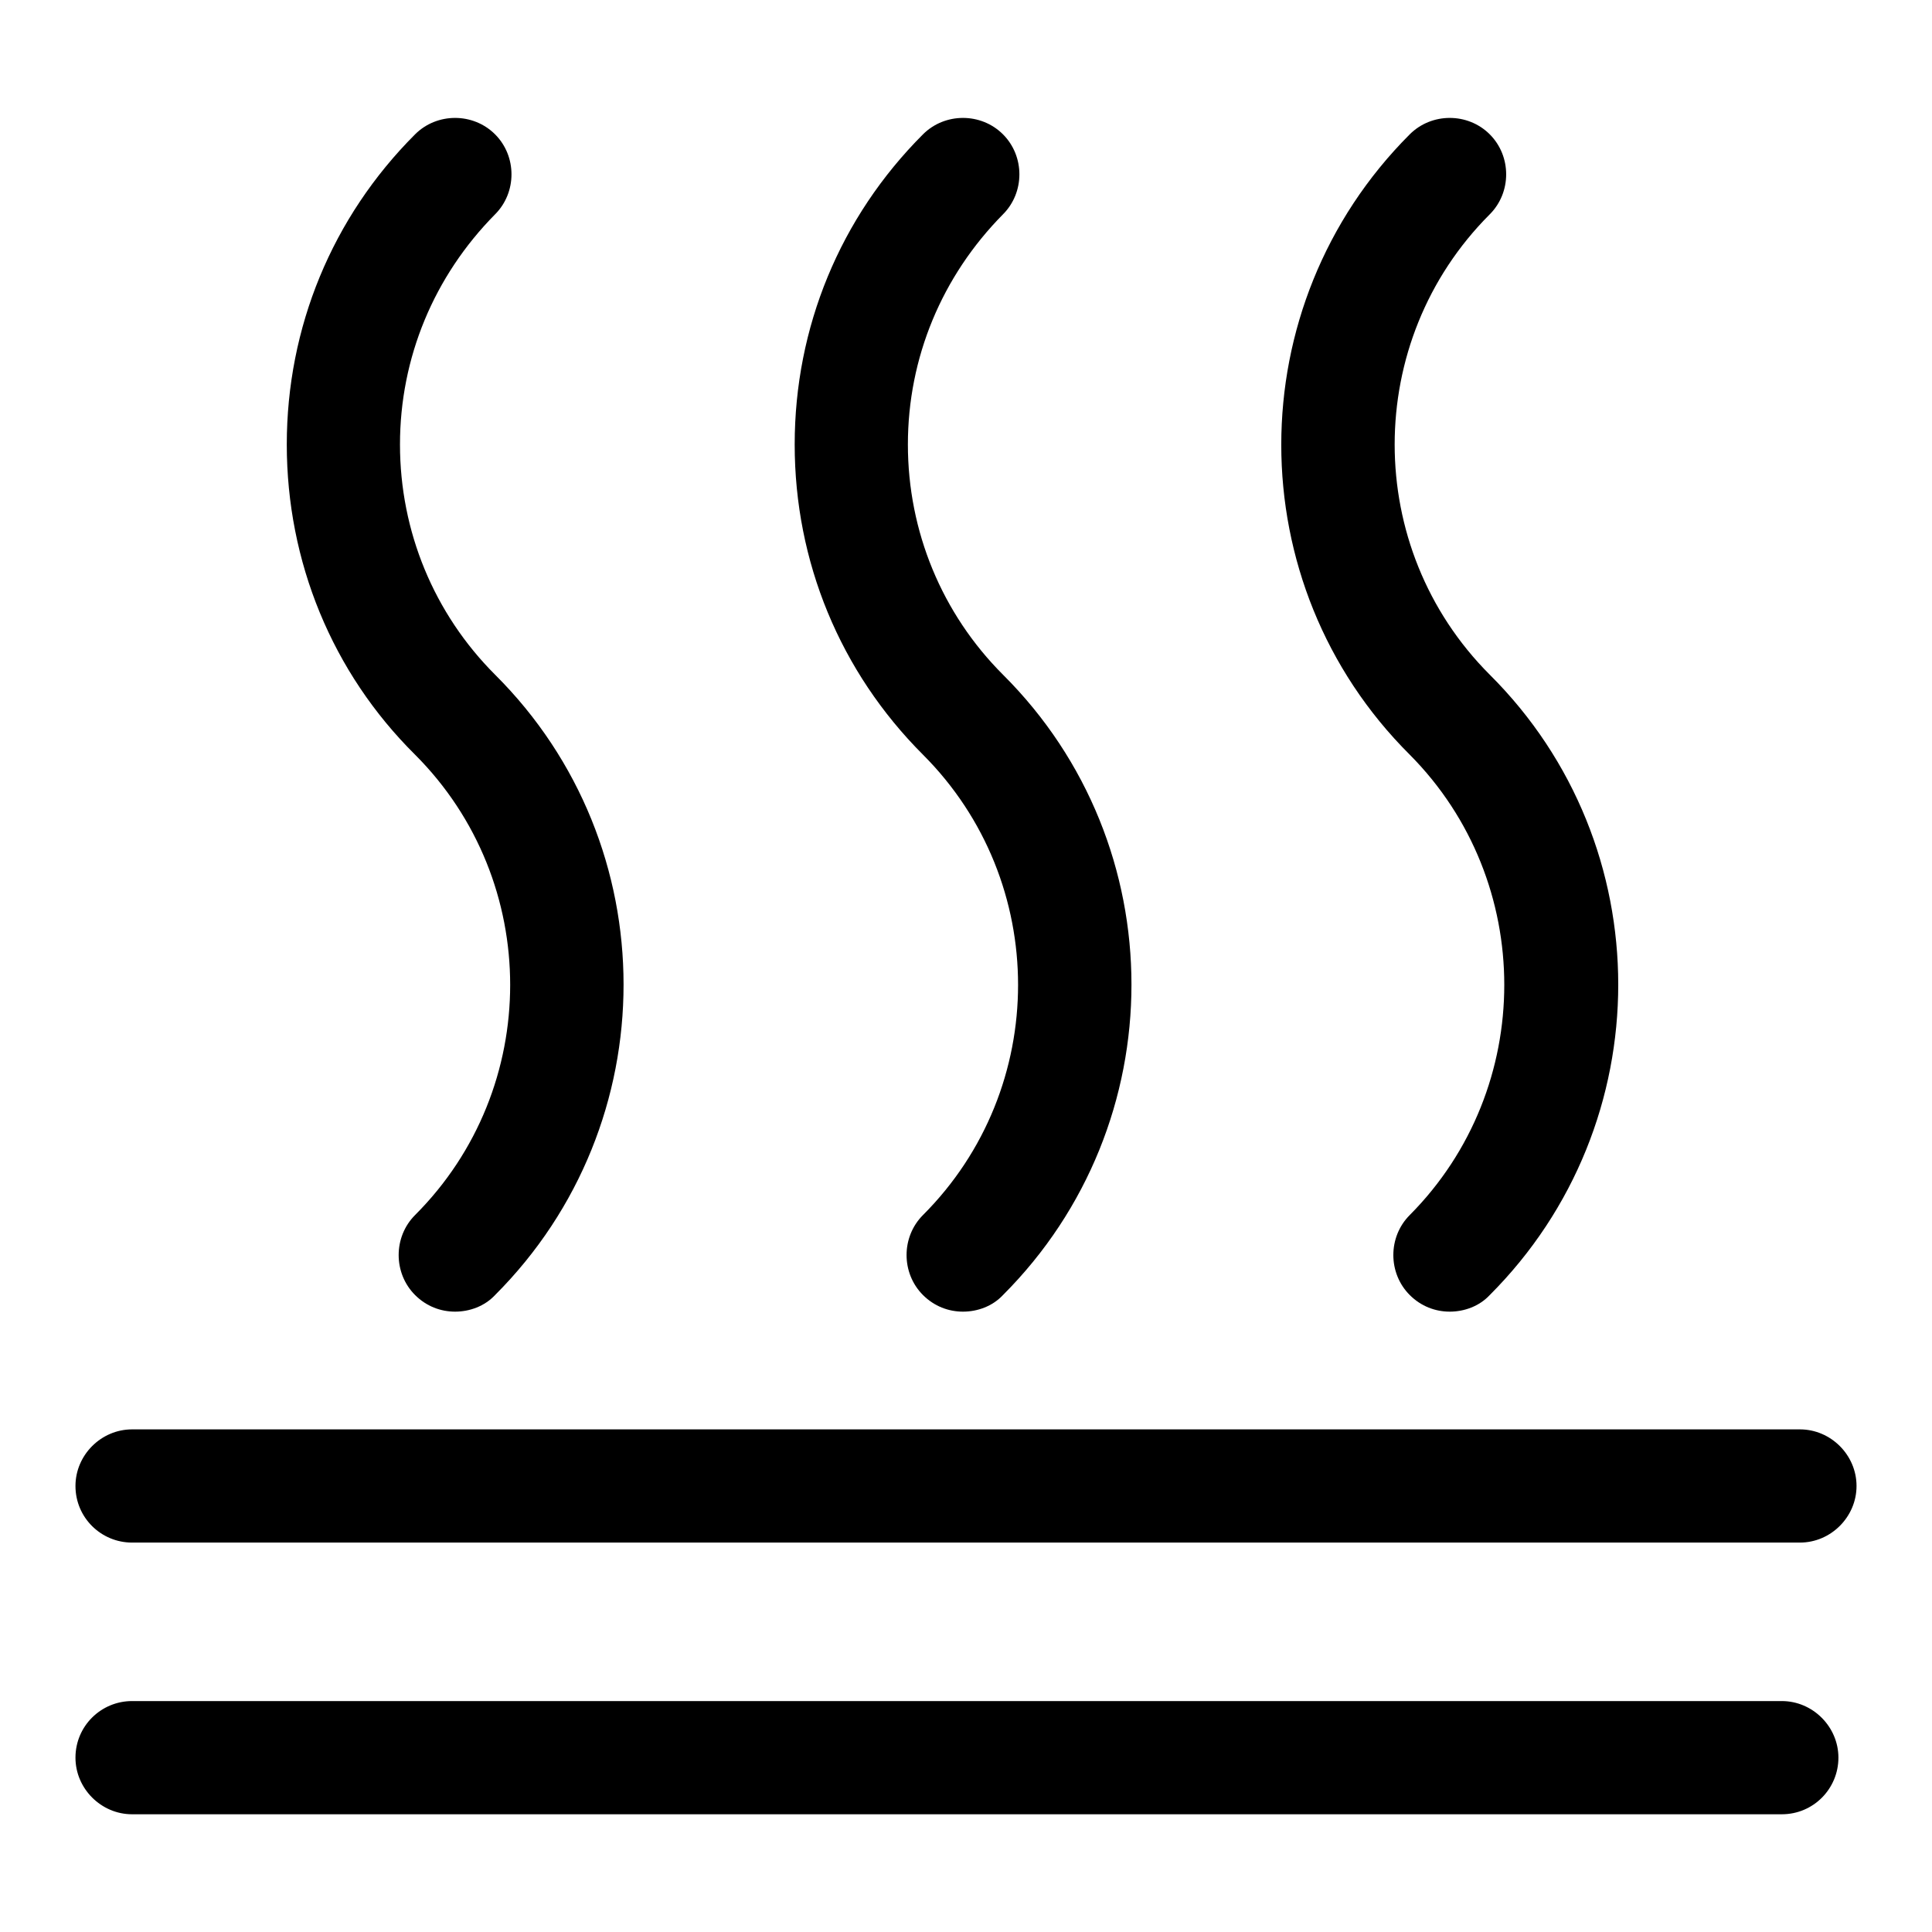
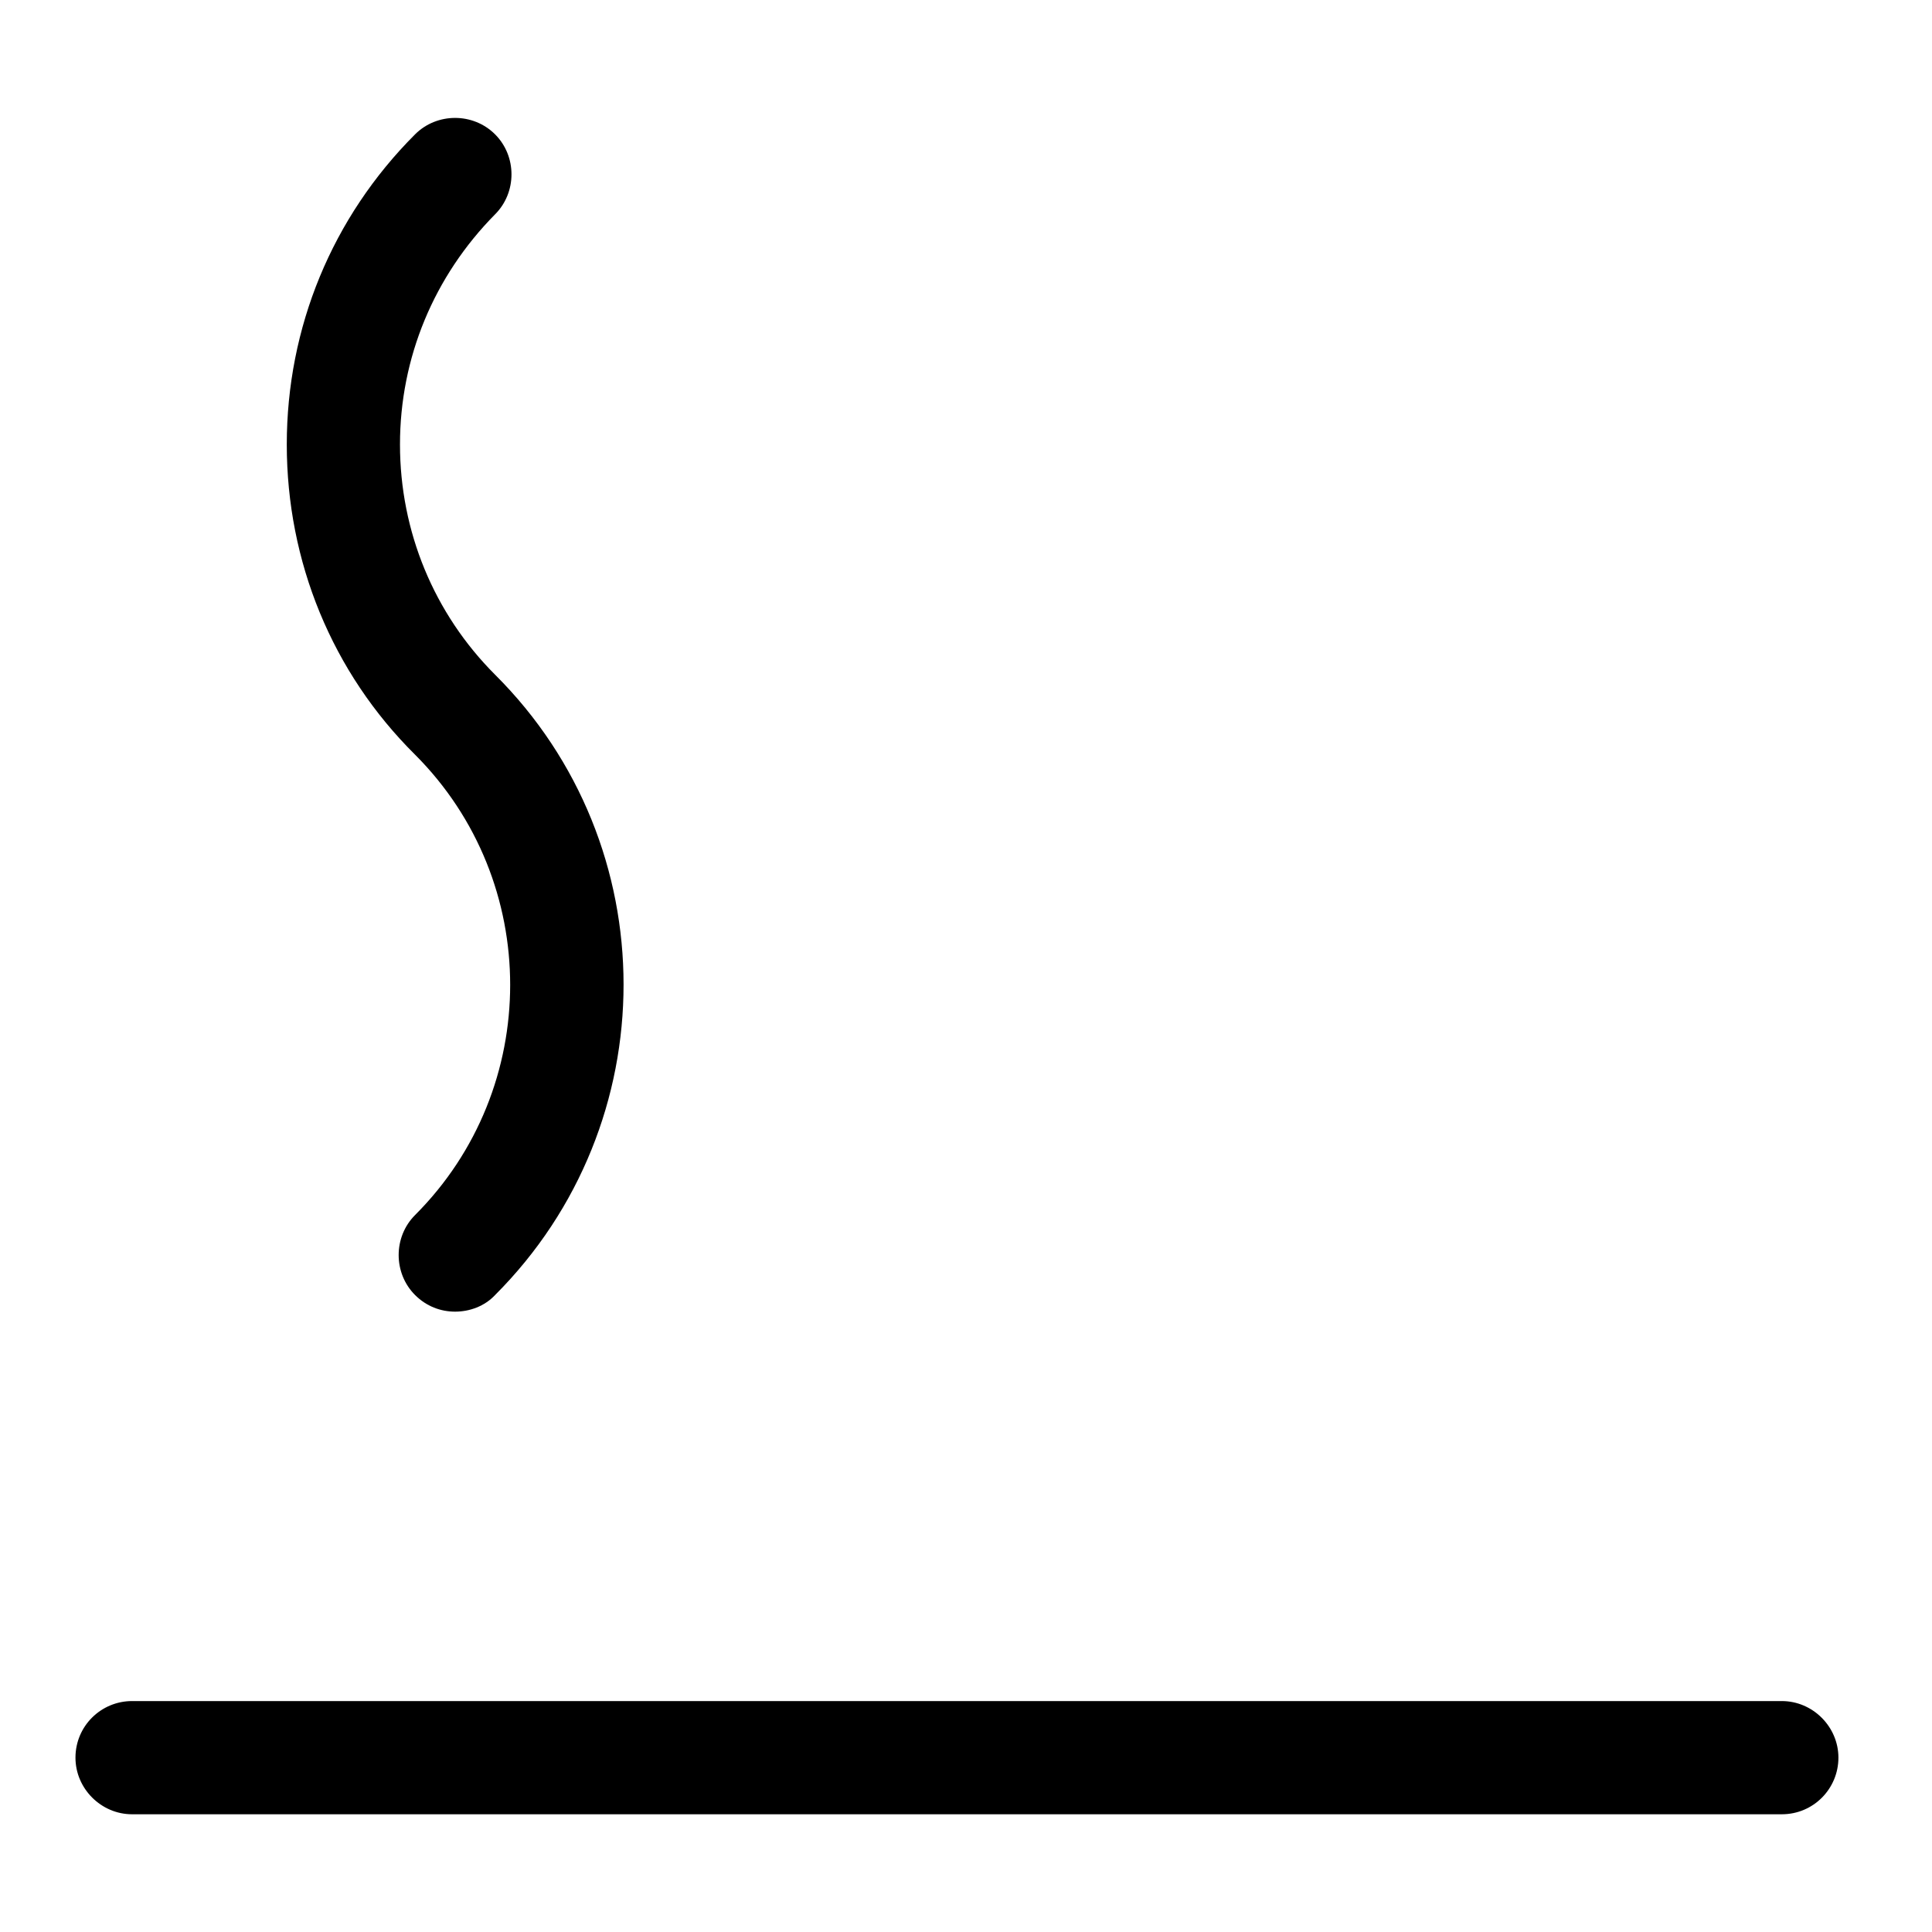
<svg xmlns="http://www.w3.org/2000/svg" xml:space="preserve" viewBox="0 0 256 256" y="0px" x="0px" version="1.1">
  <g>
    <g>
      <path d="M236.1,225.4H17.5c-4.1,0-7.5,3.3-7.5,7.5c0,4.1,3.4,7.5,7.5,7.5h218.6c4.2,0,7.5-3.4,7.5-7.5C243.6,228.8,240.2,225.4,236.1,225.4z" fill="#000000" />
-       <path d="M238.5,189.4h-221c-4.1,0-7.5,3.4-7.5,7.5c0,4.2,3.4,7.5,7.5,7.5h221c4.1,0,7.5-3.4,7.5-7.5S242.6,189.4,238.5,189.4z" fill="#000000" />
      <path d="M55,161c-2.9,2.9-2.9,7.7,0,10.6c1.5,1.5,3.4,2.2,5.3,2.2s3.9-0.7,5.3-2.2c22.7-22.7,22.7-59.6,0-82.2C57.5,81.3,53,70.4,53,58.9c0-11.5,4.5-22.3,12.6-30.5c2.9-2.9,2.9-7.7,0-10.6c-2.9-2.9-7.7-2.9-10.6,0c-11,11-17,25.6-17,41.1s6,30.2,17,41.1C71.8,116.8,71.8,144.2,55,161z" fill="#000000" />
-       <path d="M122.3,100c16.8,16.8,16.8,44.2,0,61c-2.9,2.9-2.9,7.7,0,10.6c1.5,1.5,3.4,2.2,5.3,2.2s3.9-0.7,5.3-2.2c22.7-22.7,22.7-59.6,0-82.2l0,0c-8.1-8.1-12.6-19-12.6-30.5c0-11.5,4.5-22.3,12.6-30.5c2.9-2.9,2.9-7.7,0-10.6c-2.9-2.9-7.7-2.9-10.6,0c-11,11-17,25.6-17,41.1C105.3,74.4,111.3,89,122.3,100C122.2,100,122.3,100,122.3,100z" fill="#000000" />
-       <path d="M186.8,161c-2.9,2.9-2.9,7.7,0,10.6c1.5,1.5,3.4,2.2,5.3,2.2c1.9,0,3.9-0.7,5.3-2.2c22.7-22.7,22.7-59.6,0-82.2c-16.8-16.8-16.8-44.2,0-61c2.9-2.9,2.9-7.7,0-10.6c-2.9-2.9-7.7-2.9-10.6,0c-22.7,22.7-22.7,59.6,0,82.2C203.5,116.8,203.5,144.2,186.8,161z" fill="#000000" />
    </g>
  </g>
</svg>